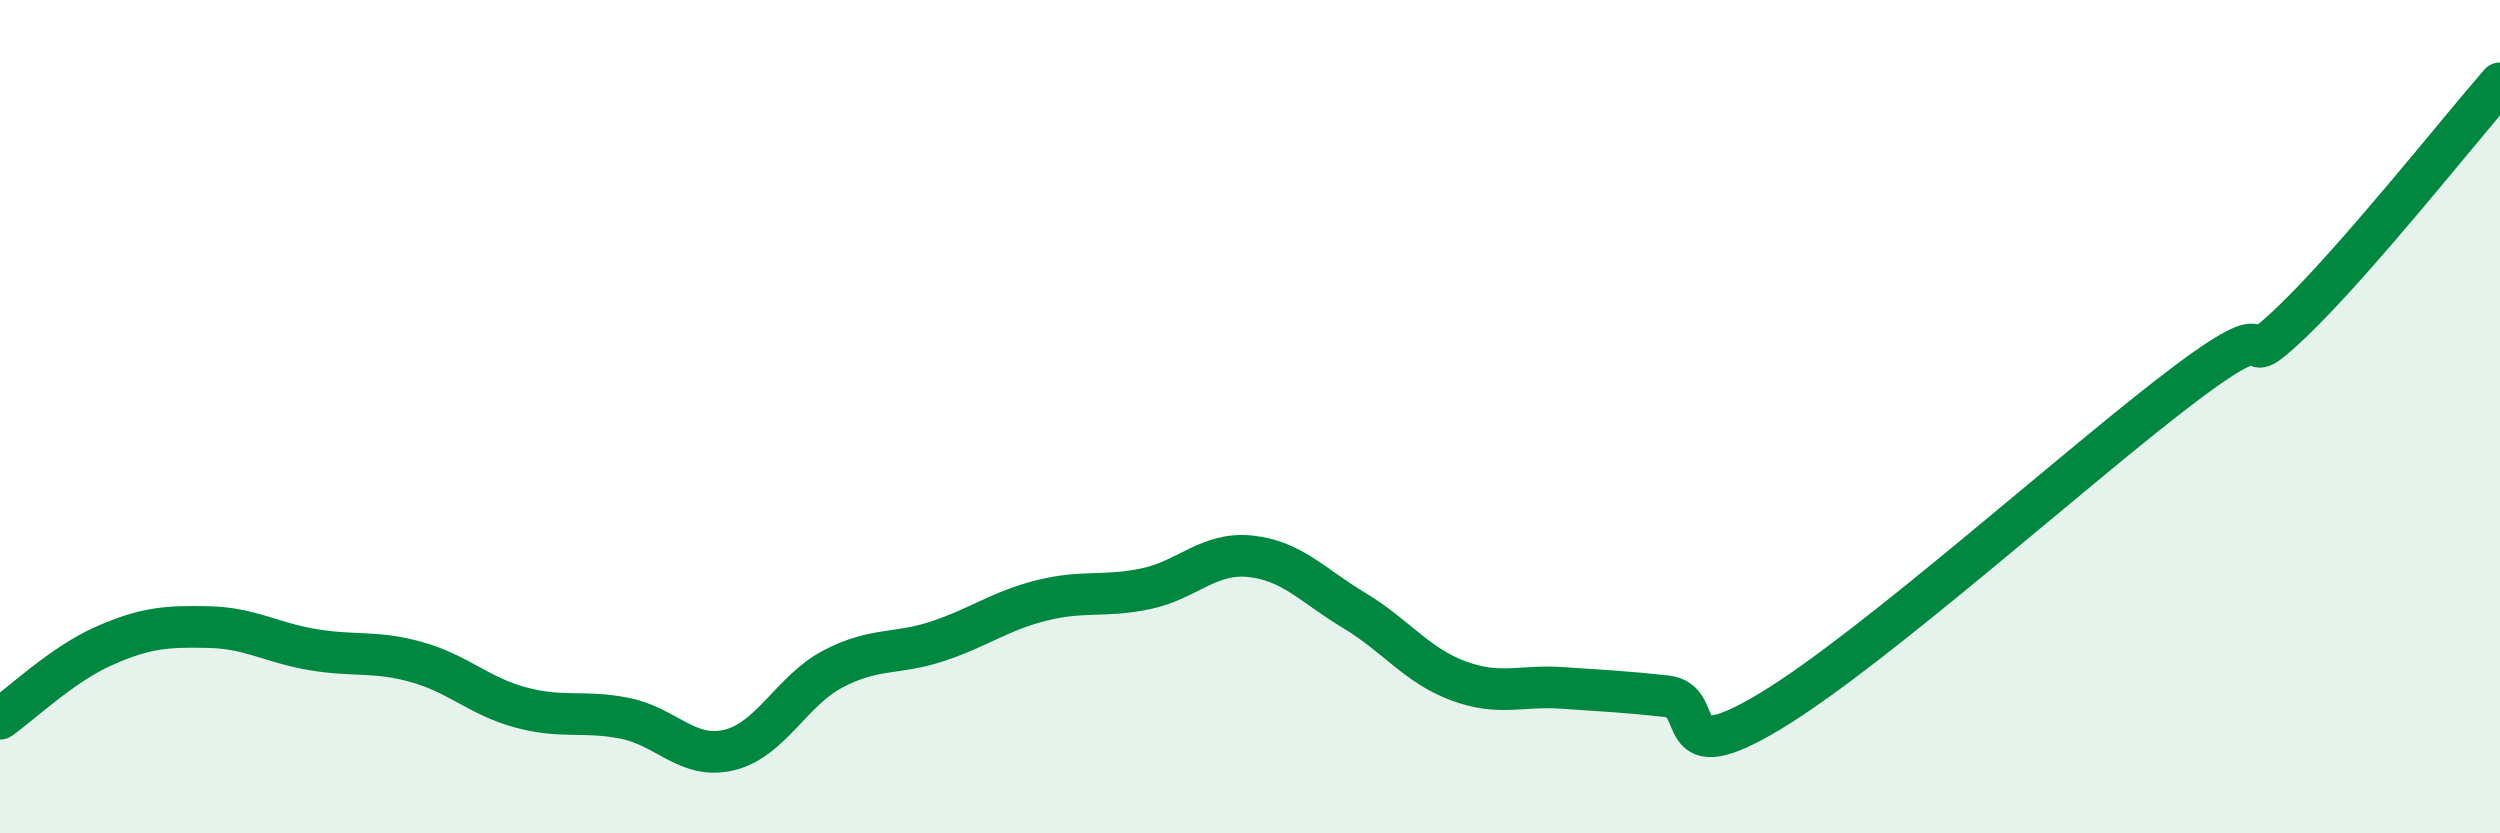
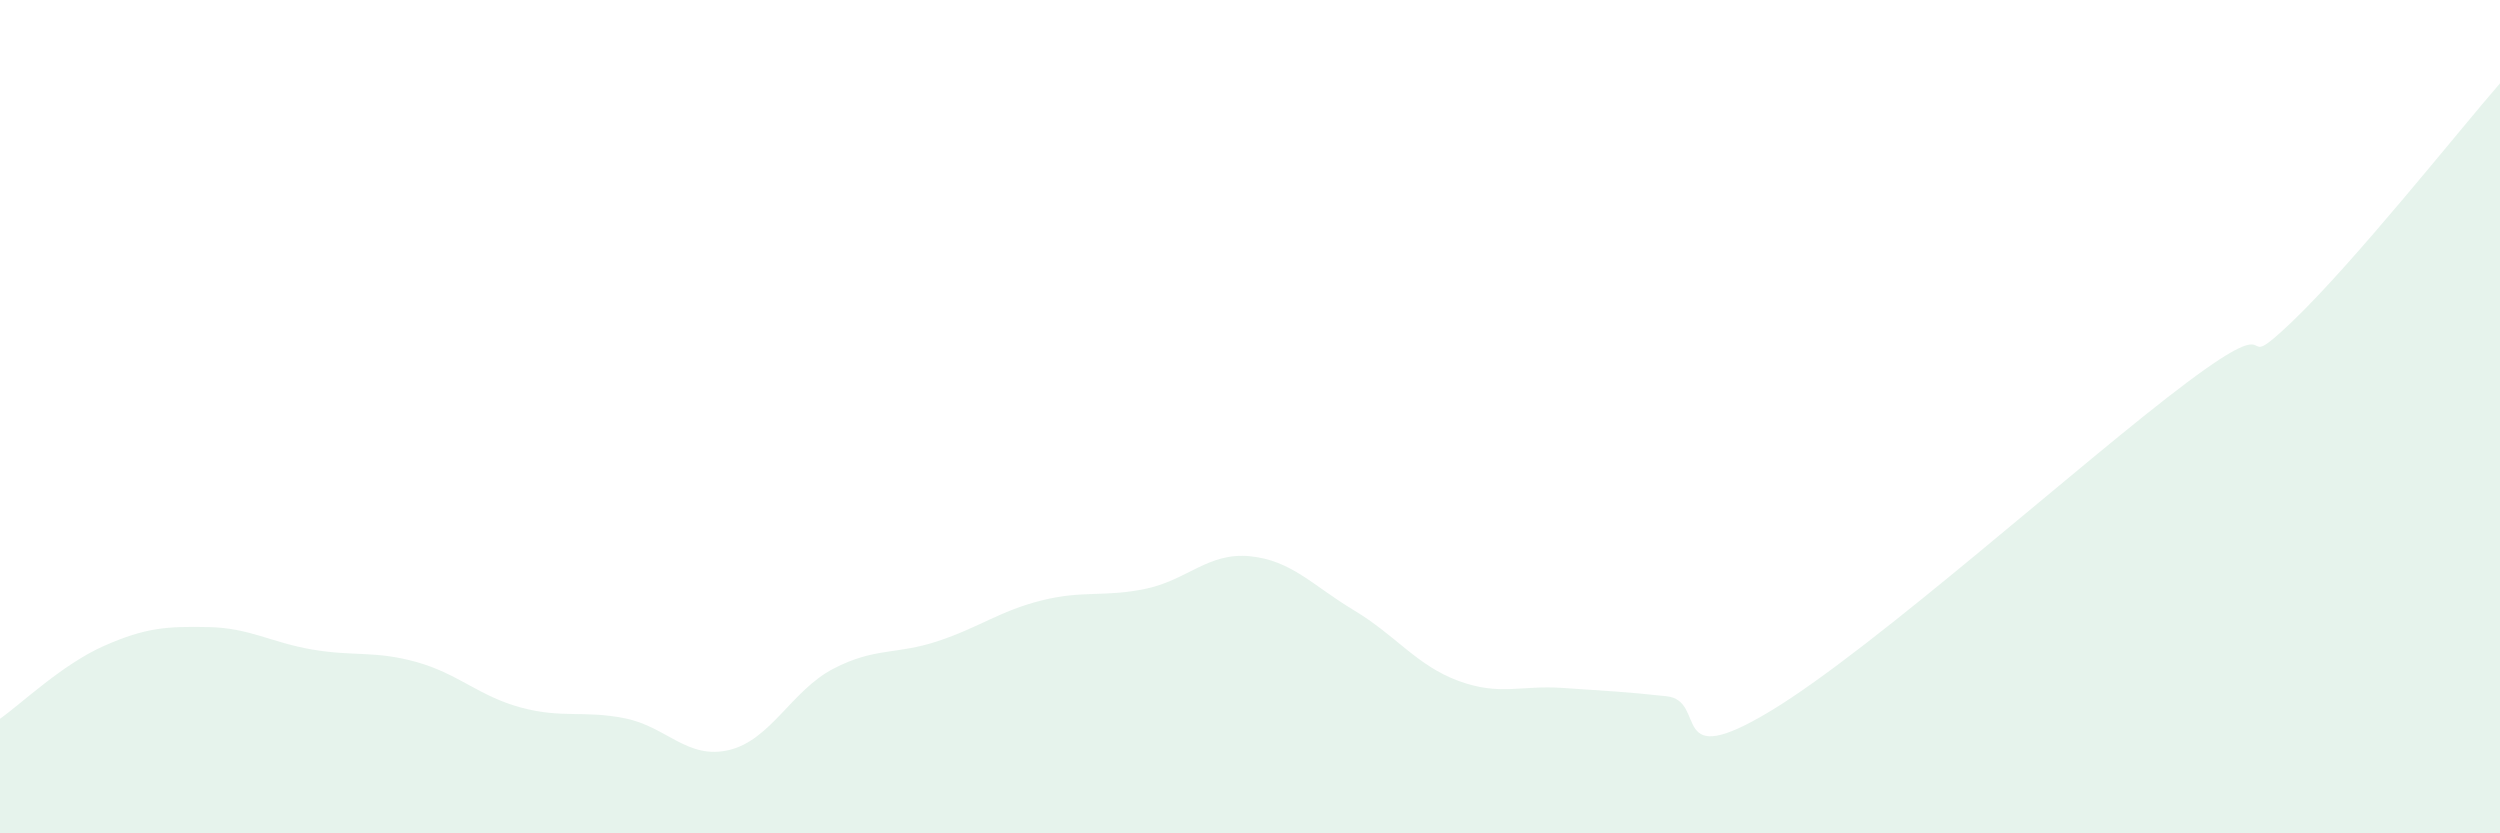
<svg xmlns="http://www.w3.org/2000/svg" width="60" height="20" viewBox="0 0 60 20">
  <path d="M 0,17.25 C 0.5,16.9 1.5,15.94 2.5,15.5 C 3.5,15.06 4,15.03 5,15.05 C 6,15.07 6.5,15.42 7.5,15.59 C 8.5,15.76 9,15.61 10,15.89 C 11,16.17 11.5,16.71 12.5,16.98 C 13.5,17.25 14,17.04 15,17.24 C 16,17.44 16.5,18.24 17.5,18 C 18.5,17.76 19,16.57 20,16.05 C 21,15.53 21.5,15.72 22.5,15.39 C 23.5,15.06 24,14.66 25,14.41 C 26,14.16 26.5,14.34 27.5,14.13 C 28.5,13.92 29,13.25 30,13.35 C 31,13.45 31.5,14.05 32.5,14.65 C 33.5,15.25 34,15.97 35,16.34 C 36,16.71 36.5,16.44 37.5,16.51 C 38.5,16.58 39,16.6 40,16.71 C 41,16.82 40,18.57 42.5,17.06 C 45,15.55 50,11.04 52.5,9.17 C 55,7.3 53.5,9.16 55,7.73 C 56.5,6.3 59,3.15 60,2L60 20L0 20Z" fill="#008740" opacity="0.1" stroke-linecap="round" stroke-linejoin="round" />
-   <path d="M 0,17.25 C 0.5,16.9 1.5,15.94 2.5,15.5 C 3.5,15.06 4,15.03 5,15.05 C 6,15.07 6.5,15.42 7.5,15.59 C 8.5,15.76 9,15.61 10,15.89 C 11,16.17 11.5,16.71 12.5,16.98 C 13.5,17.25 14,17.04 15,17.24 C 16,17.44 16.5,18.24 17.5,18 C 18.5,17.76 19,16.57 20,16.05 C 21,15.53 21.5,15.72 22.5,15.39 C 23.5,15.06 24,14.66 25,14.41 C 26,14.16 26.5,14.34 27.5,14.13 C 28.5,13.92 29,13.25 30,13.35 C 31,13.45 31.5,14.05 32.5,14.65 C 33.5,15.25 34,15.97 35,16.34 C 36,16.71 36.5,16.44 37.5,16.51 C 38.5,16.58 39,16.6 40,16.71 C 41,16.82 40,18.57 42.5,17.06 C 45,15.55 50,11.04 52.5,9.17 C 55,7.3 53.5,9.16 55,7.73 C 56.5,6.3 59,3.15 60,2" stroke="#008740" stroke-width="1" fill="none" stroke-linecap="round" stroke-linejoin="round" />
</svg>